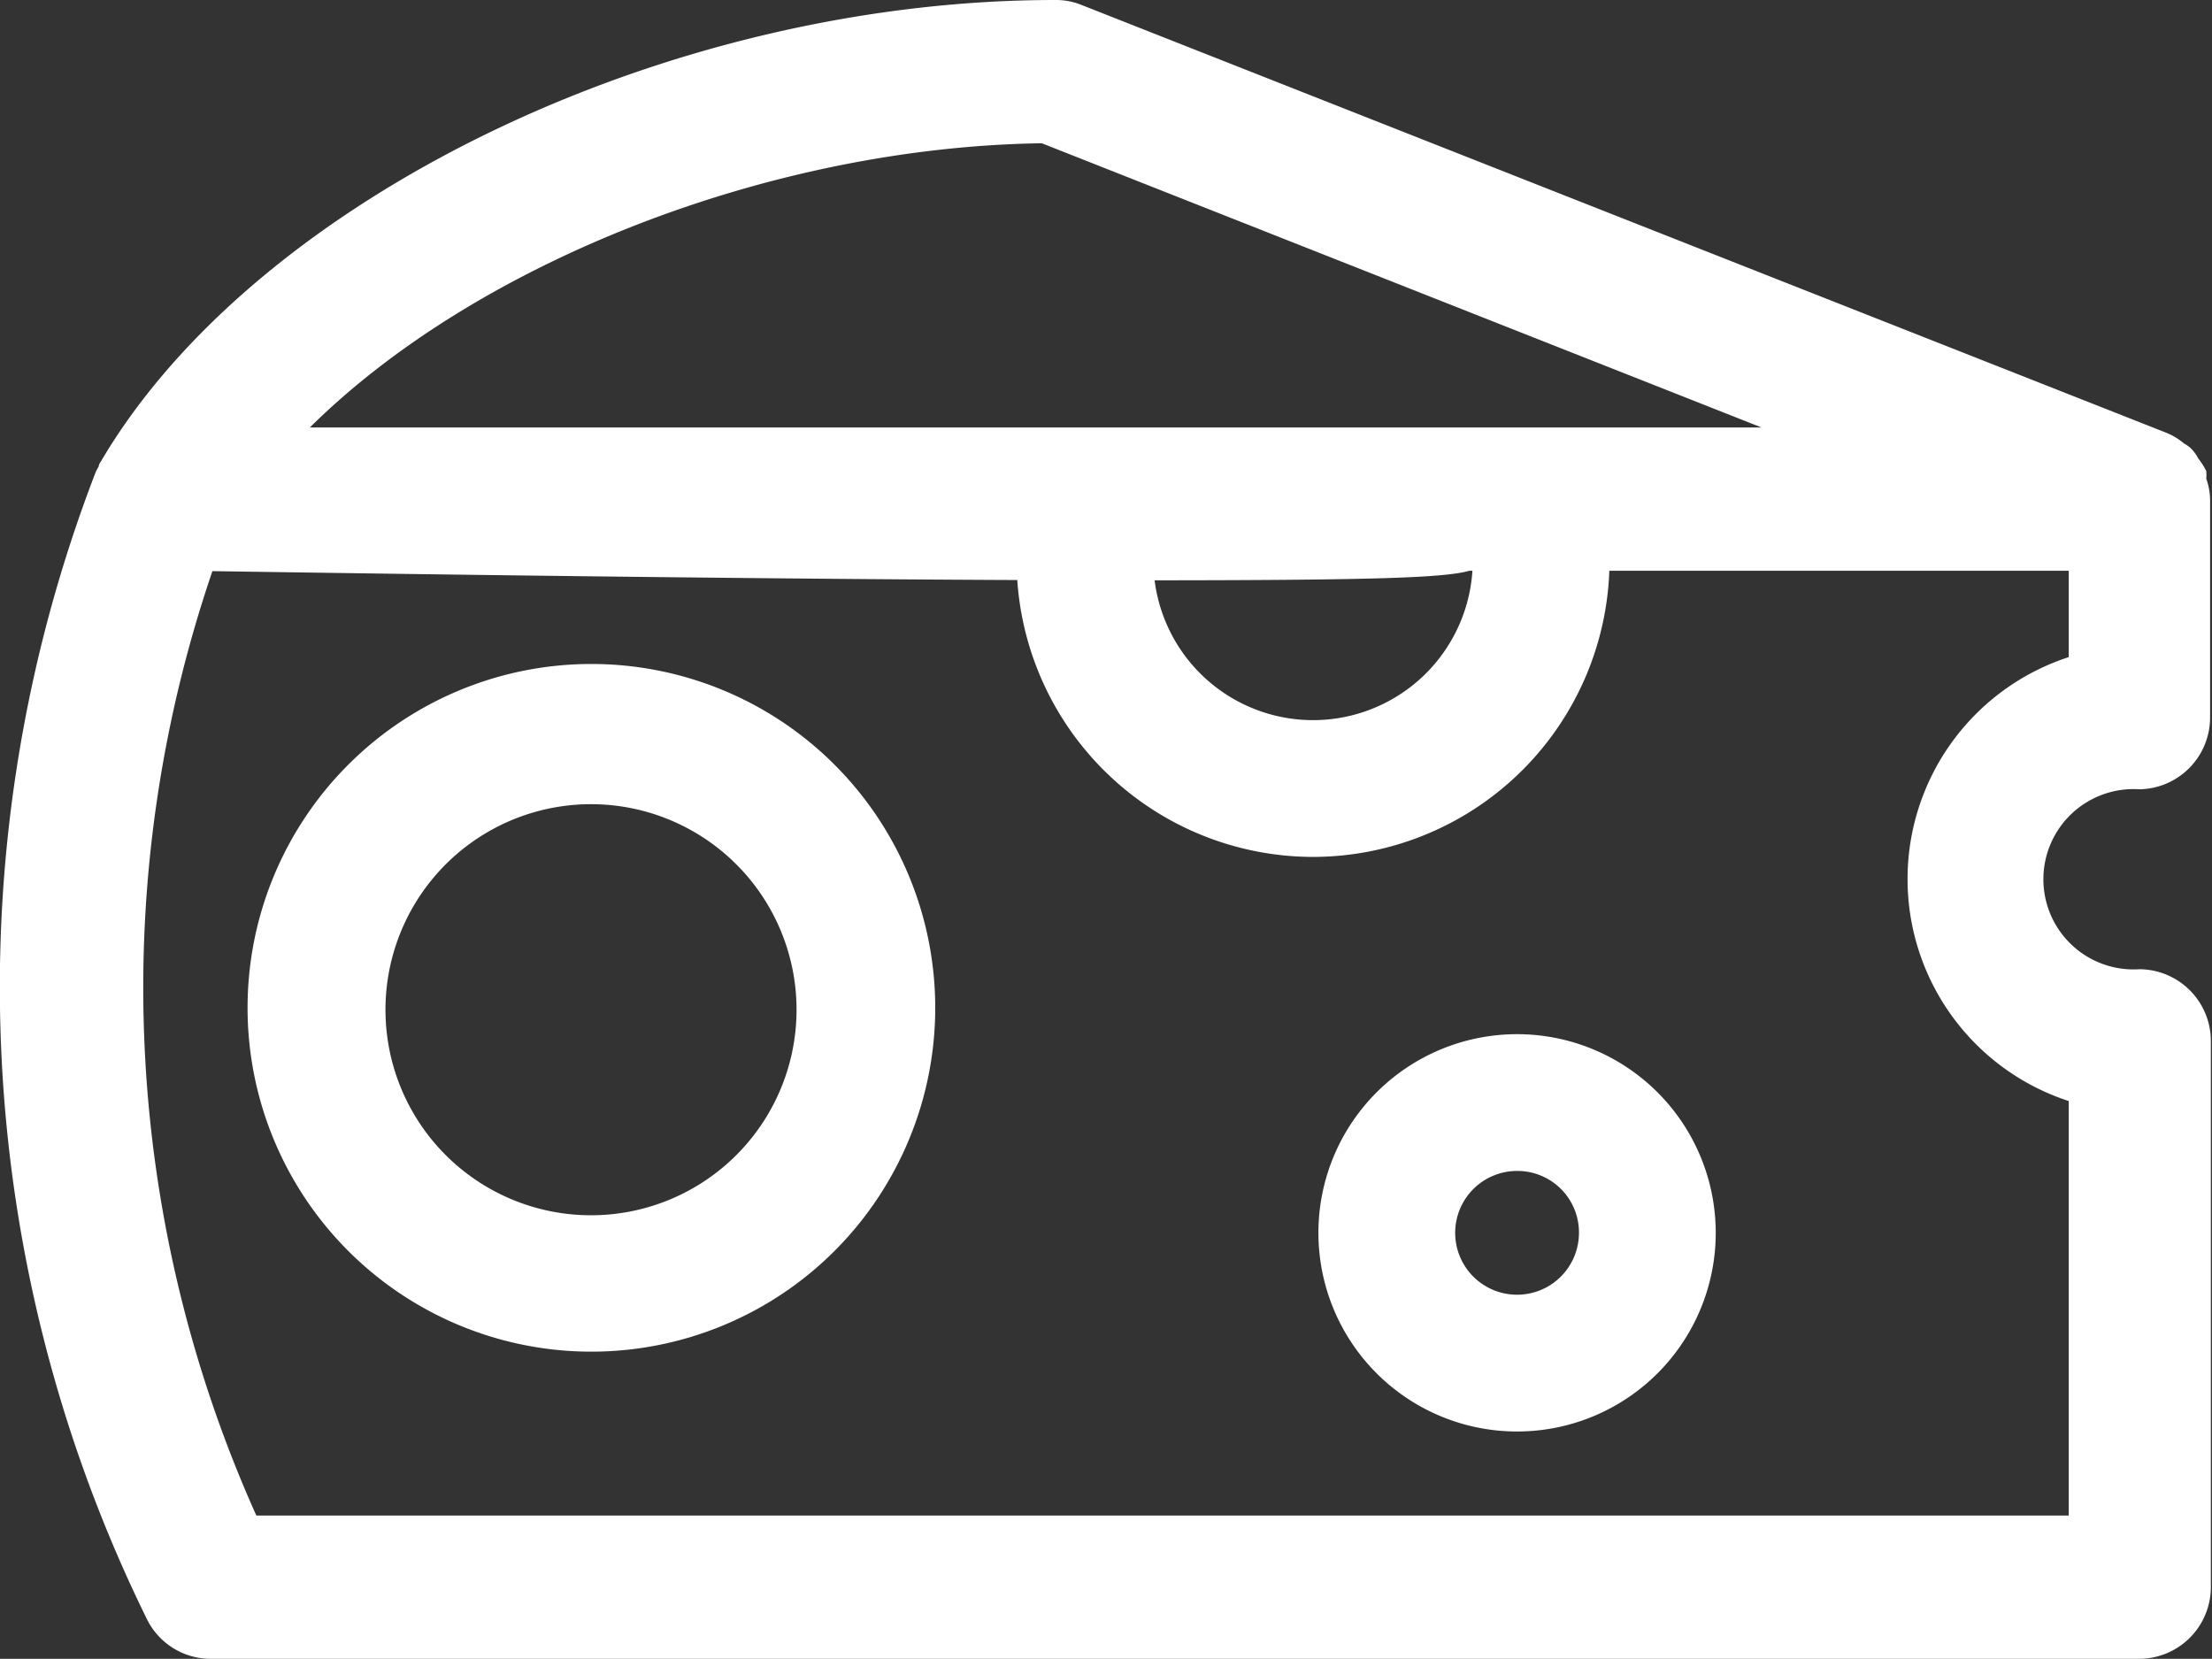
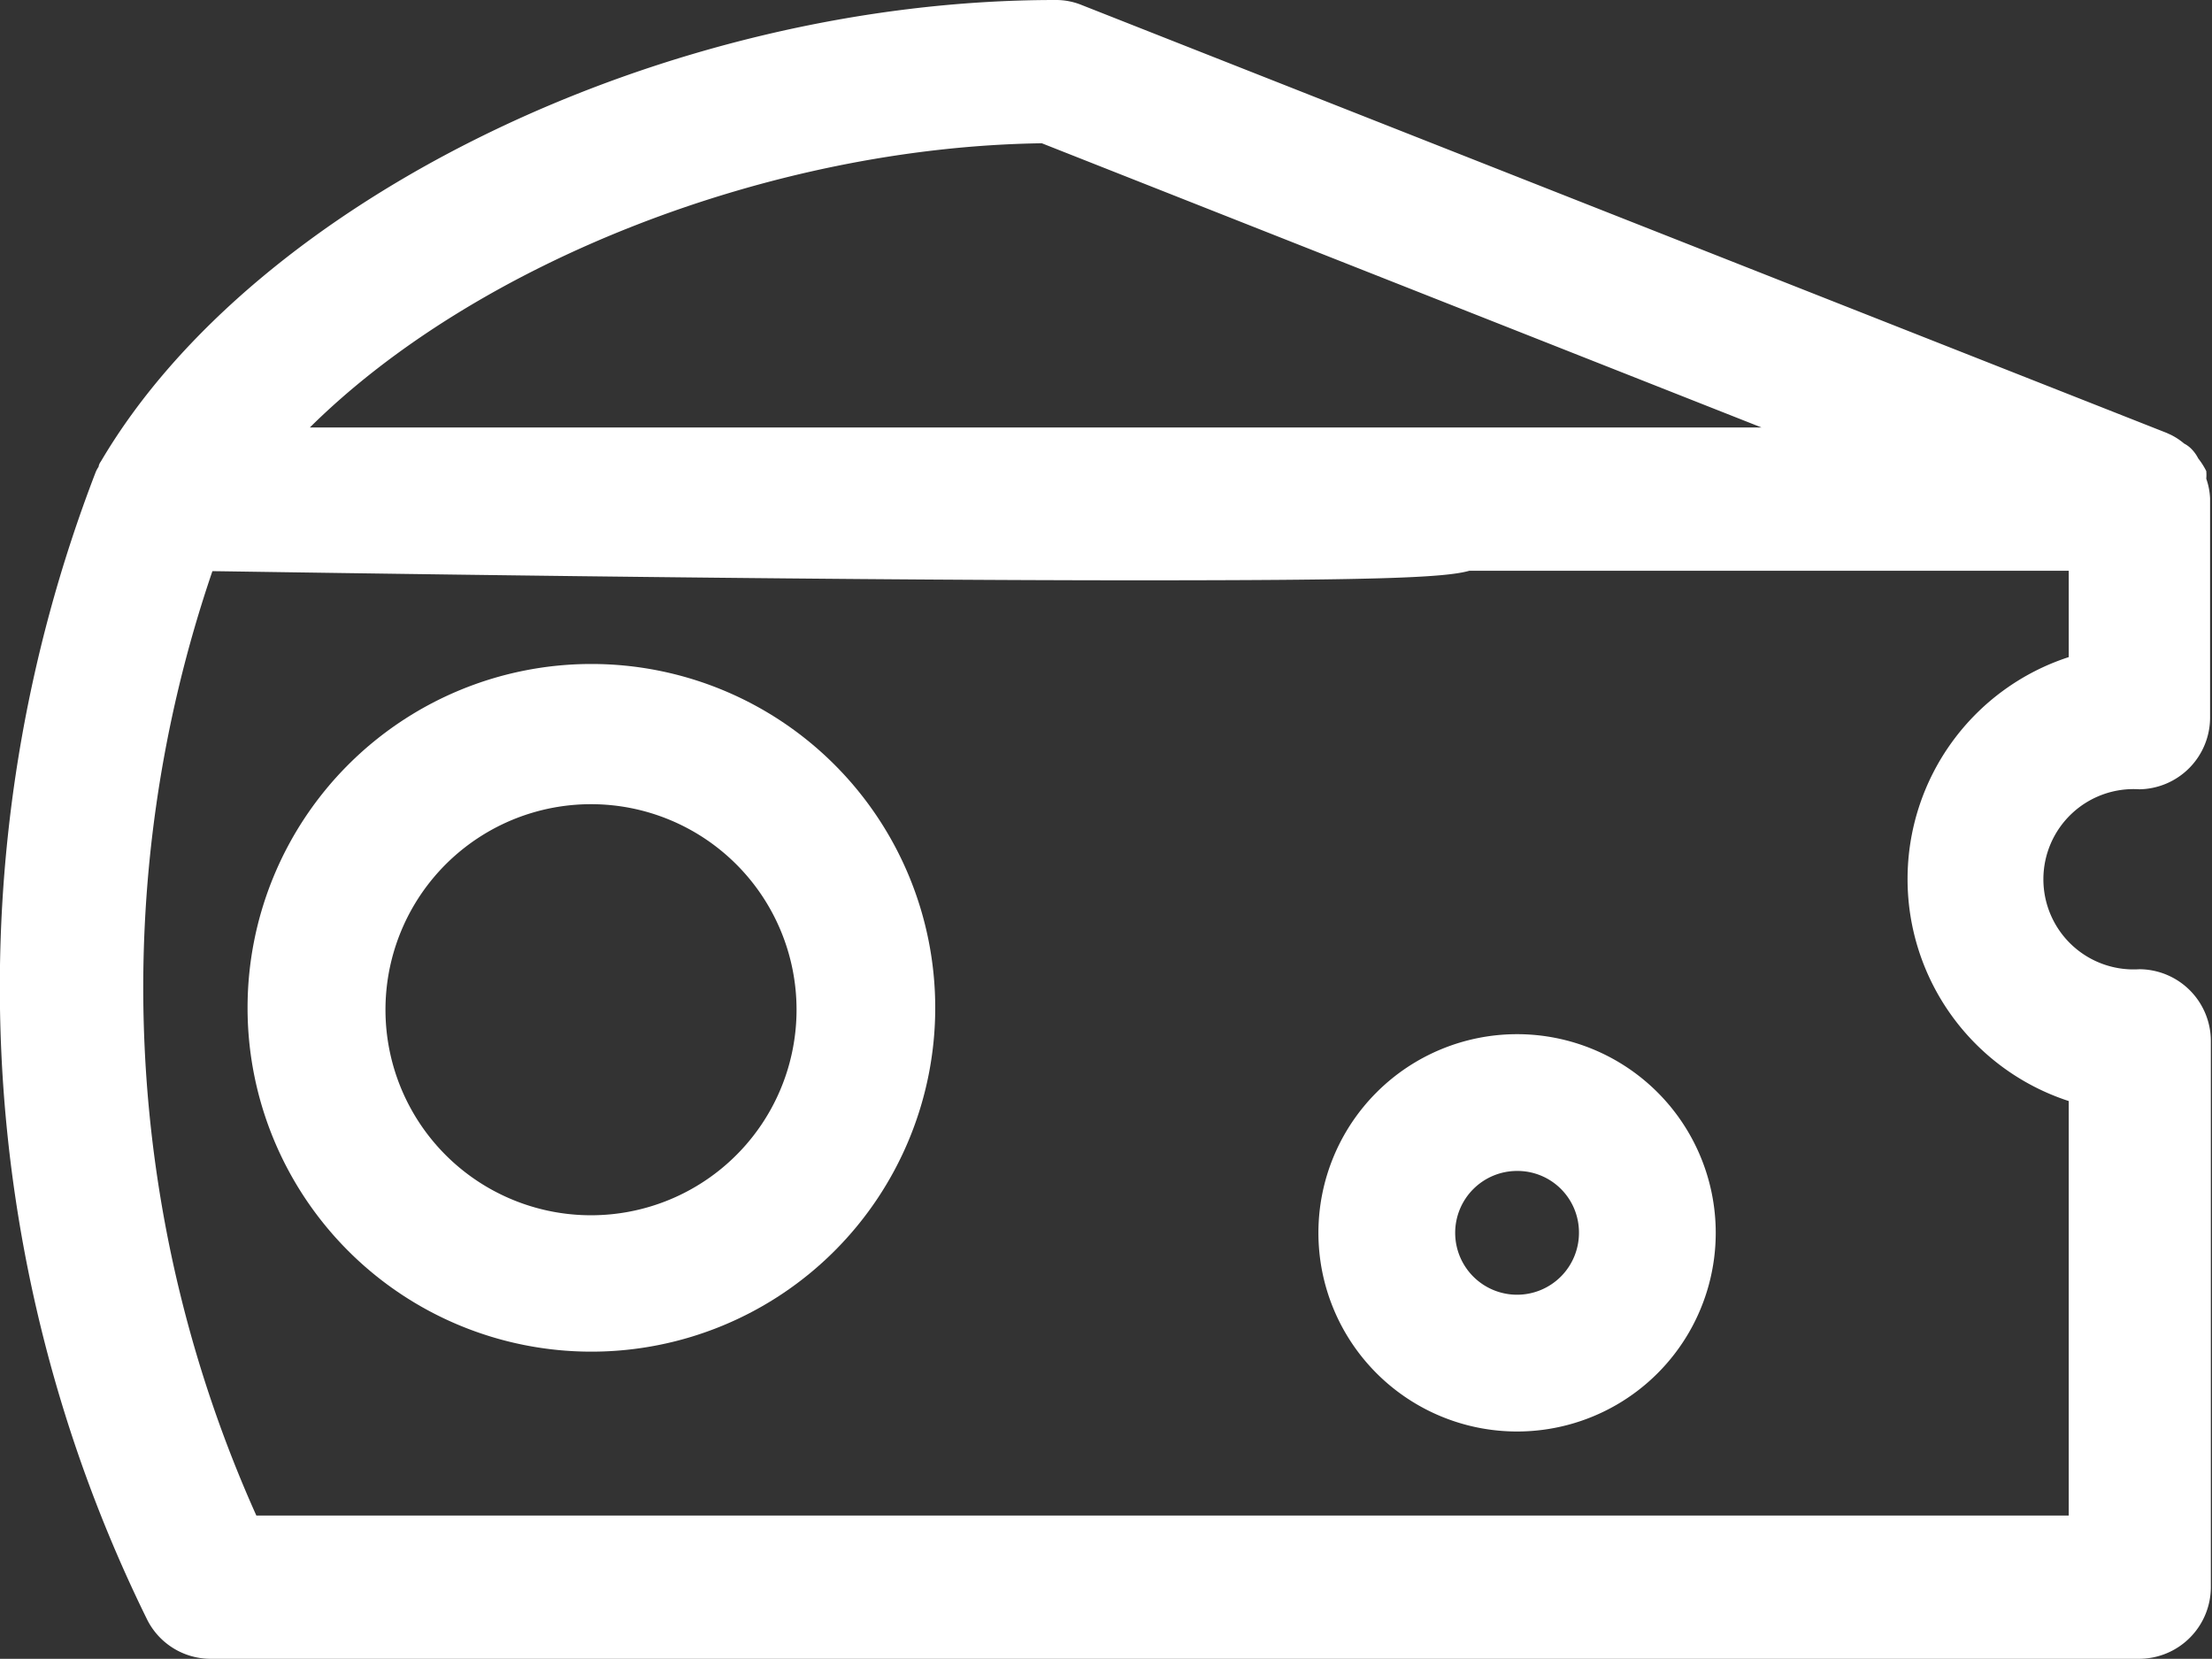
<svg xmlns="http://www.w3.org/2000/svg" class="seperator__icon" viewBox="0 0 57.9 43.42">
  <rect x="0" y="0" width="57.9" height="43.42" fill="#333333" stroke="none" />
  <defs>
    <style>.aDE4PbKNJ16{fill:#fff;}</style>
  </defs>
  <title>icon small cheese</title>
  <g id="Layer_2" data-name="Layer 2">
    <g id="Layer_1-2" data-name="Layer 1">
      <path class="aDE4PbKNJ16" d="M39.71,37.47a5.2,5.2,0,1,1,5.2-5.2A5.2,5.2,0,0,1,39.71,37.47Zm0-6.82a1.62,1.62,0,1,0,1.62,1.62A1.61,1.61,0,0,0,39.71,30.65Z" />
      <path class="aDE4PbKNJ16" d="M15.48,35.38a9,9,0,1,1,9-9A9,9,0,0,1,15.48,35.38Zm0-14.33a5.38,5.38,0,1,0,5.37,5.38A5.38,5.38,0,0,0,15.48,21.05Z" />
      <path class="aDE4PbKNJ16" d="M56,20.21a1.42,1.42,0,0,0,1.42-1.43V13.05a1.59,1.59,0,0,0-.07-.38c0-.05,0-.11,0-.17s-.1-.14-.15-.21a1.25,1.25,0,0,0-.16-.24L56.9,12a1.24,1.24,0,0,0-.34-.22h0L28.15.55a1.39,1.39,0,0,0-.53-.1C17.57.45,7,5.56,3,12.35c0,0,0,.05,0,.08a.37.37,0,0,0-.07.12A37,37,0,0,0,4.24,42.17a1.42,1.42,0,0,0,1.28.8H56a1.42,1.42,0,0,0,1.42-1.43V27.25A1.42,1.42,0,0,0,56,25.82a2.81,2.81,0,1,1,0-5.61ZM27.35,3.3l21.16,8.34H7.06C11.31,6.88,19.59,3.38,27.35,3.3ZM54.6,28.49V40.12H6.42A34.21,34.21,0,0,1,5.24,14.49s33,.56,33.14,0H54.6v3a5.66,5.66,0,0,0,0,11Z" />
      <path class="aDE4PbKNJ16" d="M56,43.42H5.52a1.86,1.86,0,0,1-1.68-1.05,37.47,37.47,0,0,1-1.34-30,.71.71,0,0,1,.08-.15.3.3,0,0,1,.06-.14C6.68,5.21,17.42,0,27.62,0a1.77,1.77,0,0,1,.69.13l28.4,11.2.11.05a1.72,1.72,0,0,1,.35.23.77.77,0,0,1,.17.12,1,1,0,0,1,.2.27,1.94,1.94,0,0,1,.21.33,1.17,1.17,0,0,1,0,.2,1.78,1.78,0,0,1,.1.52v5.73A1.88,1.88,0,0,1,56,20.66a2.36,2.36,0,1,0,0,4.71,1.88,1.88,0,0,1,1.87,1.88V41.54A1.88,1.88,0,0,1,56,43.42ZM27.62.89C17.71.89,7.3,5.91,3.4,12.57a1.44,1.44,0,0,1-.07.16A36.53,36.53,0,0,0,4.64,42a1,1,0,0,0,.88.54H56a1,1,0,0,0,1-1V27.25a1,1,0,0,0-1-1,3.25,3.25,0,0,1,0-6.5,1,1,0,0,0,1-1V13.07a1.49,1.49,0,0,0-.06-.25s0-.13,0-.15l-.09-.12-.07-.1-.13-.13a1.64,1.64,0,0,0-.24-.16L28,1A1,1,0,0,0,27.62.89Zm27,39.67H6.42A.44.44,0,0,1,6,40.3a34.66,34.66,0,0,1-1.2-25.95.48.48,0,0,1,.43-.3c.14,0,14.78.24,24.48.24a81.86,81.86,0,0,0,8.42-.18.44.44,0,0,1,.23-.06H54.6a.45.45,0,0,1,.45.44v3a.45.45,0,0,1-.34.43,5.22,5.22,0,0,0,0,10.09.43.43,0,0,1,.33.43V40.12A.44.44,0,0,1,54.6,40.56ZM6.71,39.67H54.15V28.82a6.11,6.11,0,0,1,0-11.62V14.94H38.46c-.66.19-2.61.25-8.73.25-8.9,0-22-.21-24.17-.24A33.73,33.73,0,0,0,6.71,39.67Zm41.8-27.58H7.06a.45.45,0,0,1-.4-.27.43.43,0,0,1,.07-.48c4.38-4.92,12.86-8.41,20.62-8.48a.38.38,0,0,1,.17,0l21.15,8.33a.45.45,0,0,1,.28.5A.46.46,0,0,1,48.51,12.09Zm-40.4-.9h38L27.27,3.75C20.17,3.85,12.48,6.86,8.11,11.19Z" />
-       <path class="aDE4PbKNJ16" d="M34.37,22.43a7.77,7.77,0,0,1-7.76-7.76h3.58a4.18,4.18,0,0,0,8.36,0h3.58A7.77,7.77,0,0,1,34.37,22.43Z" />
    </g>
  </g>
</svg>